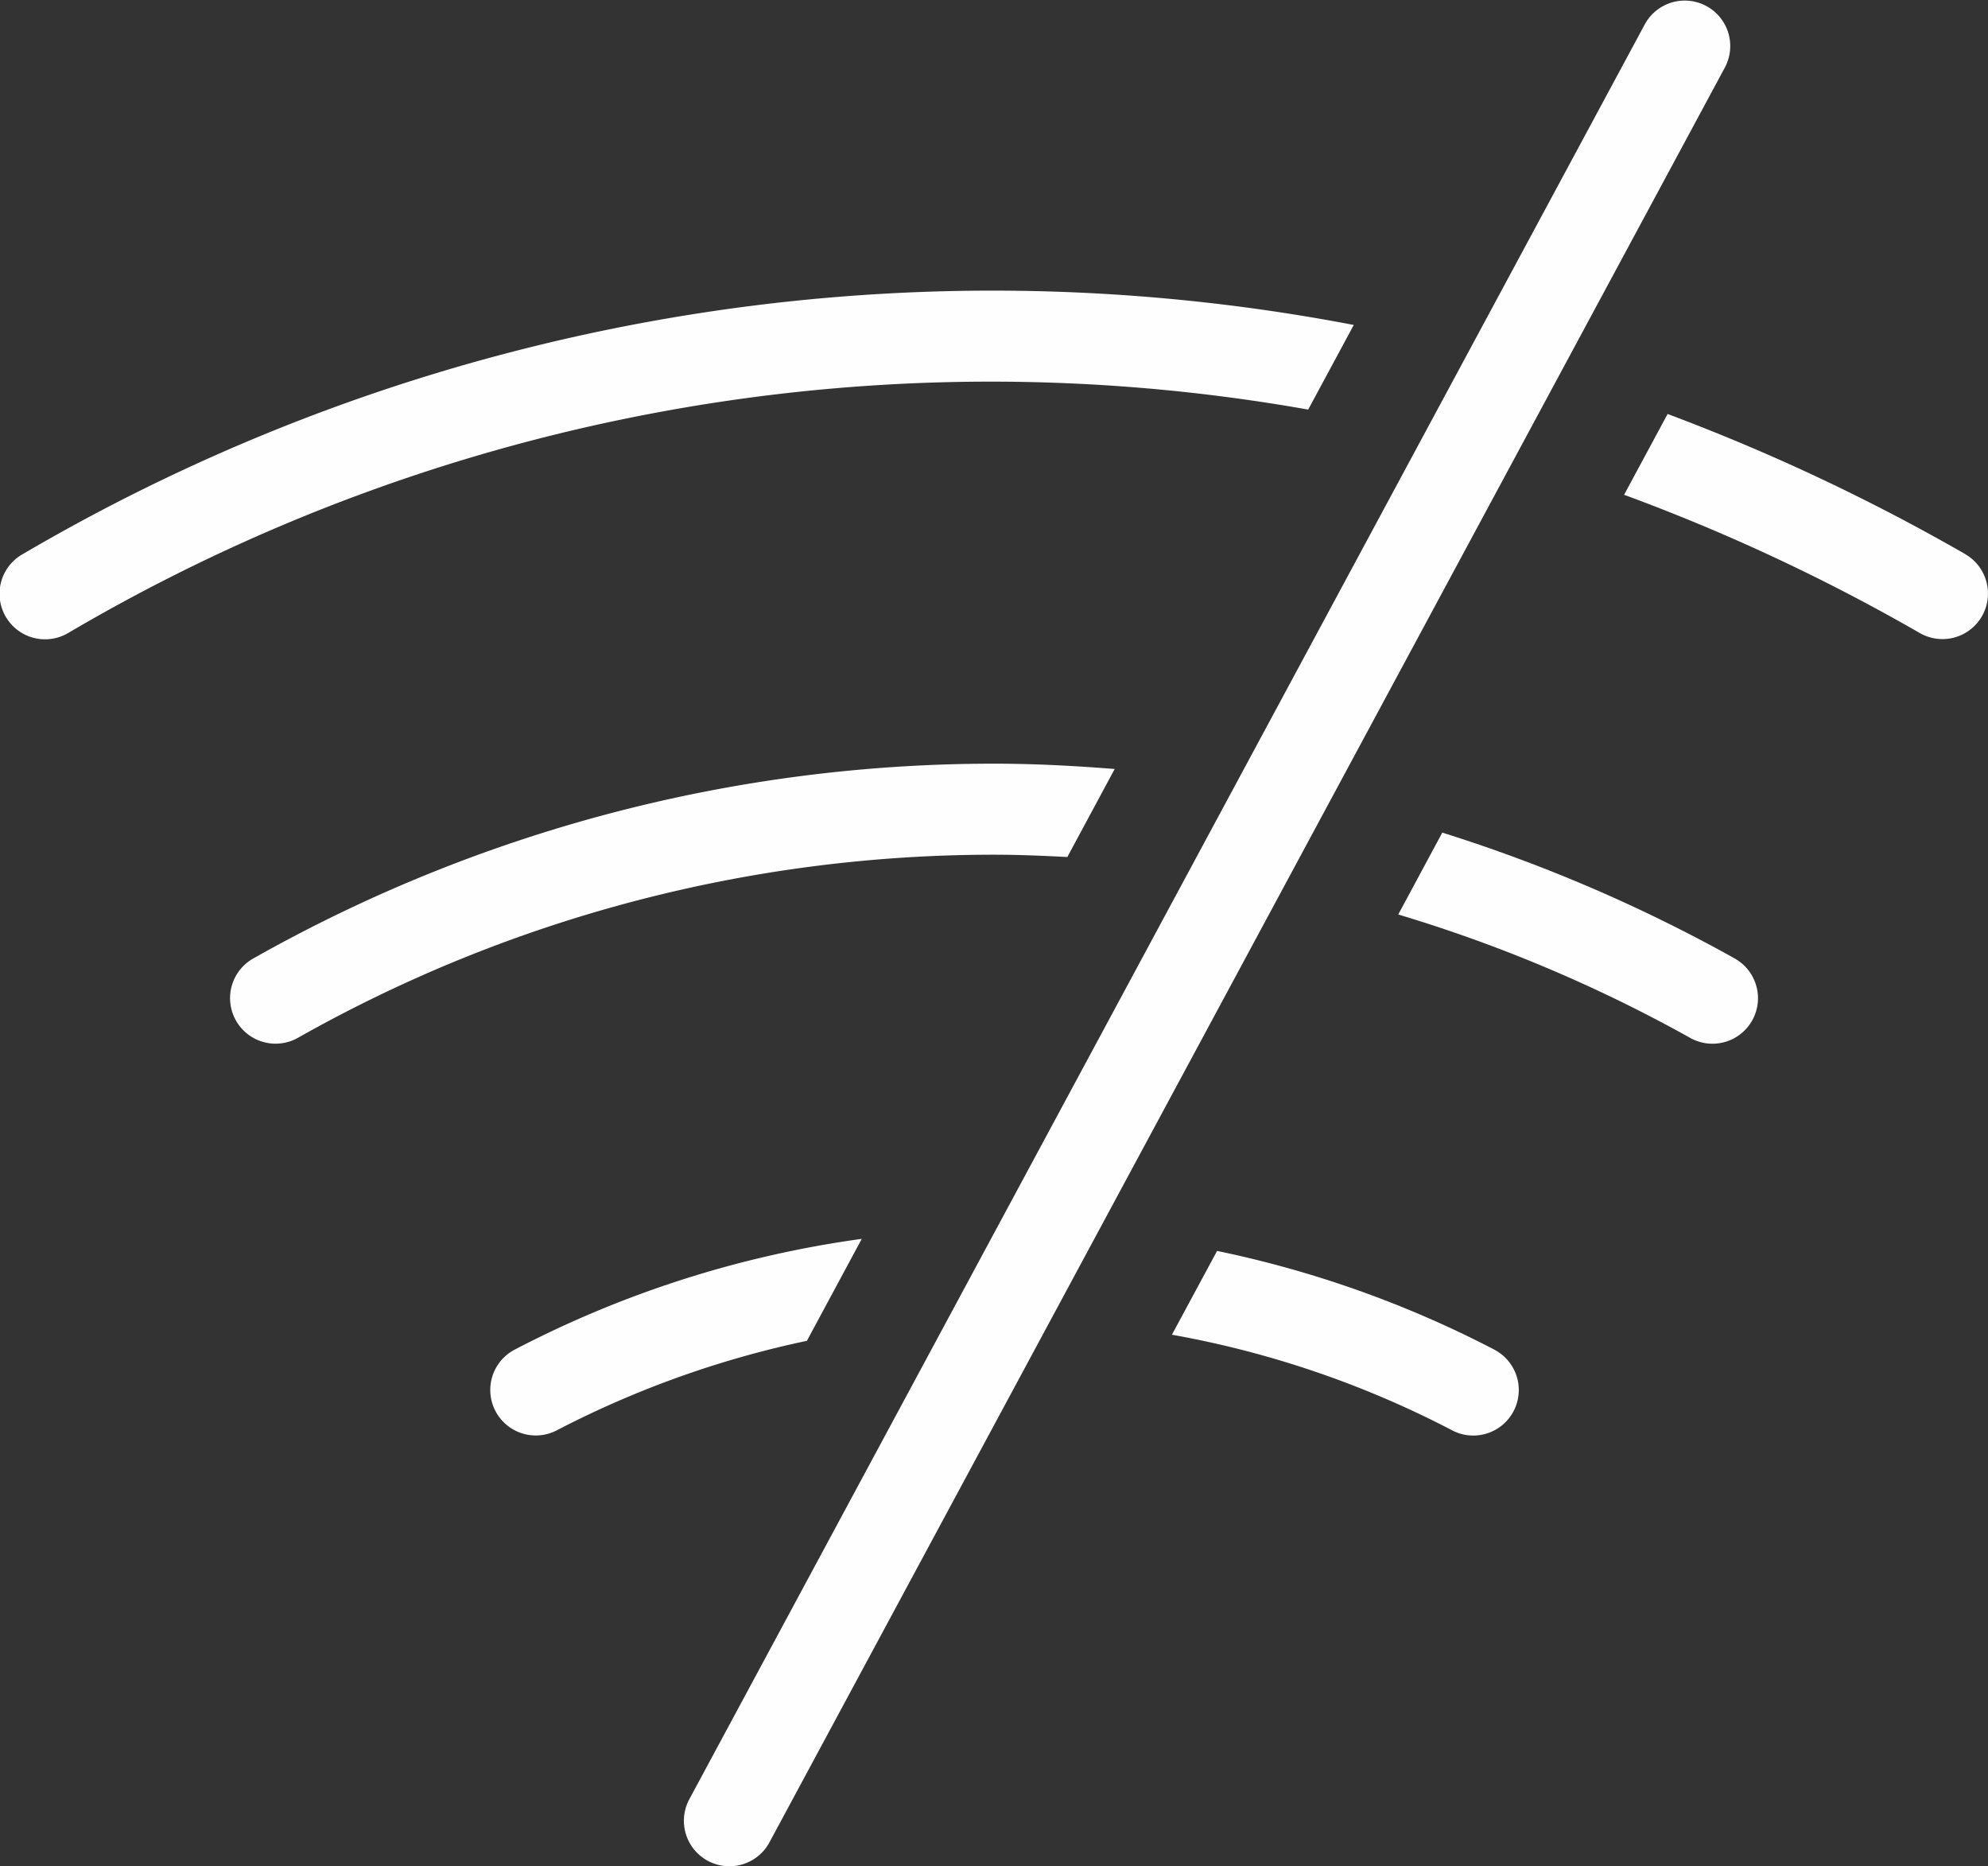
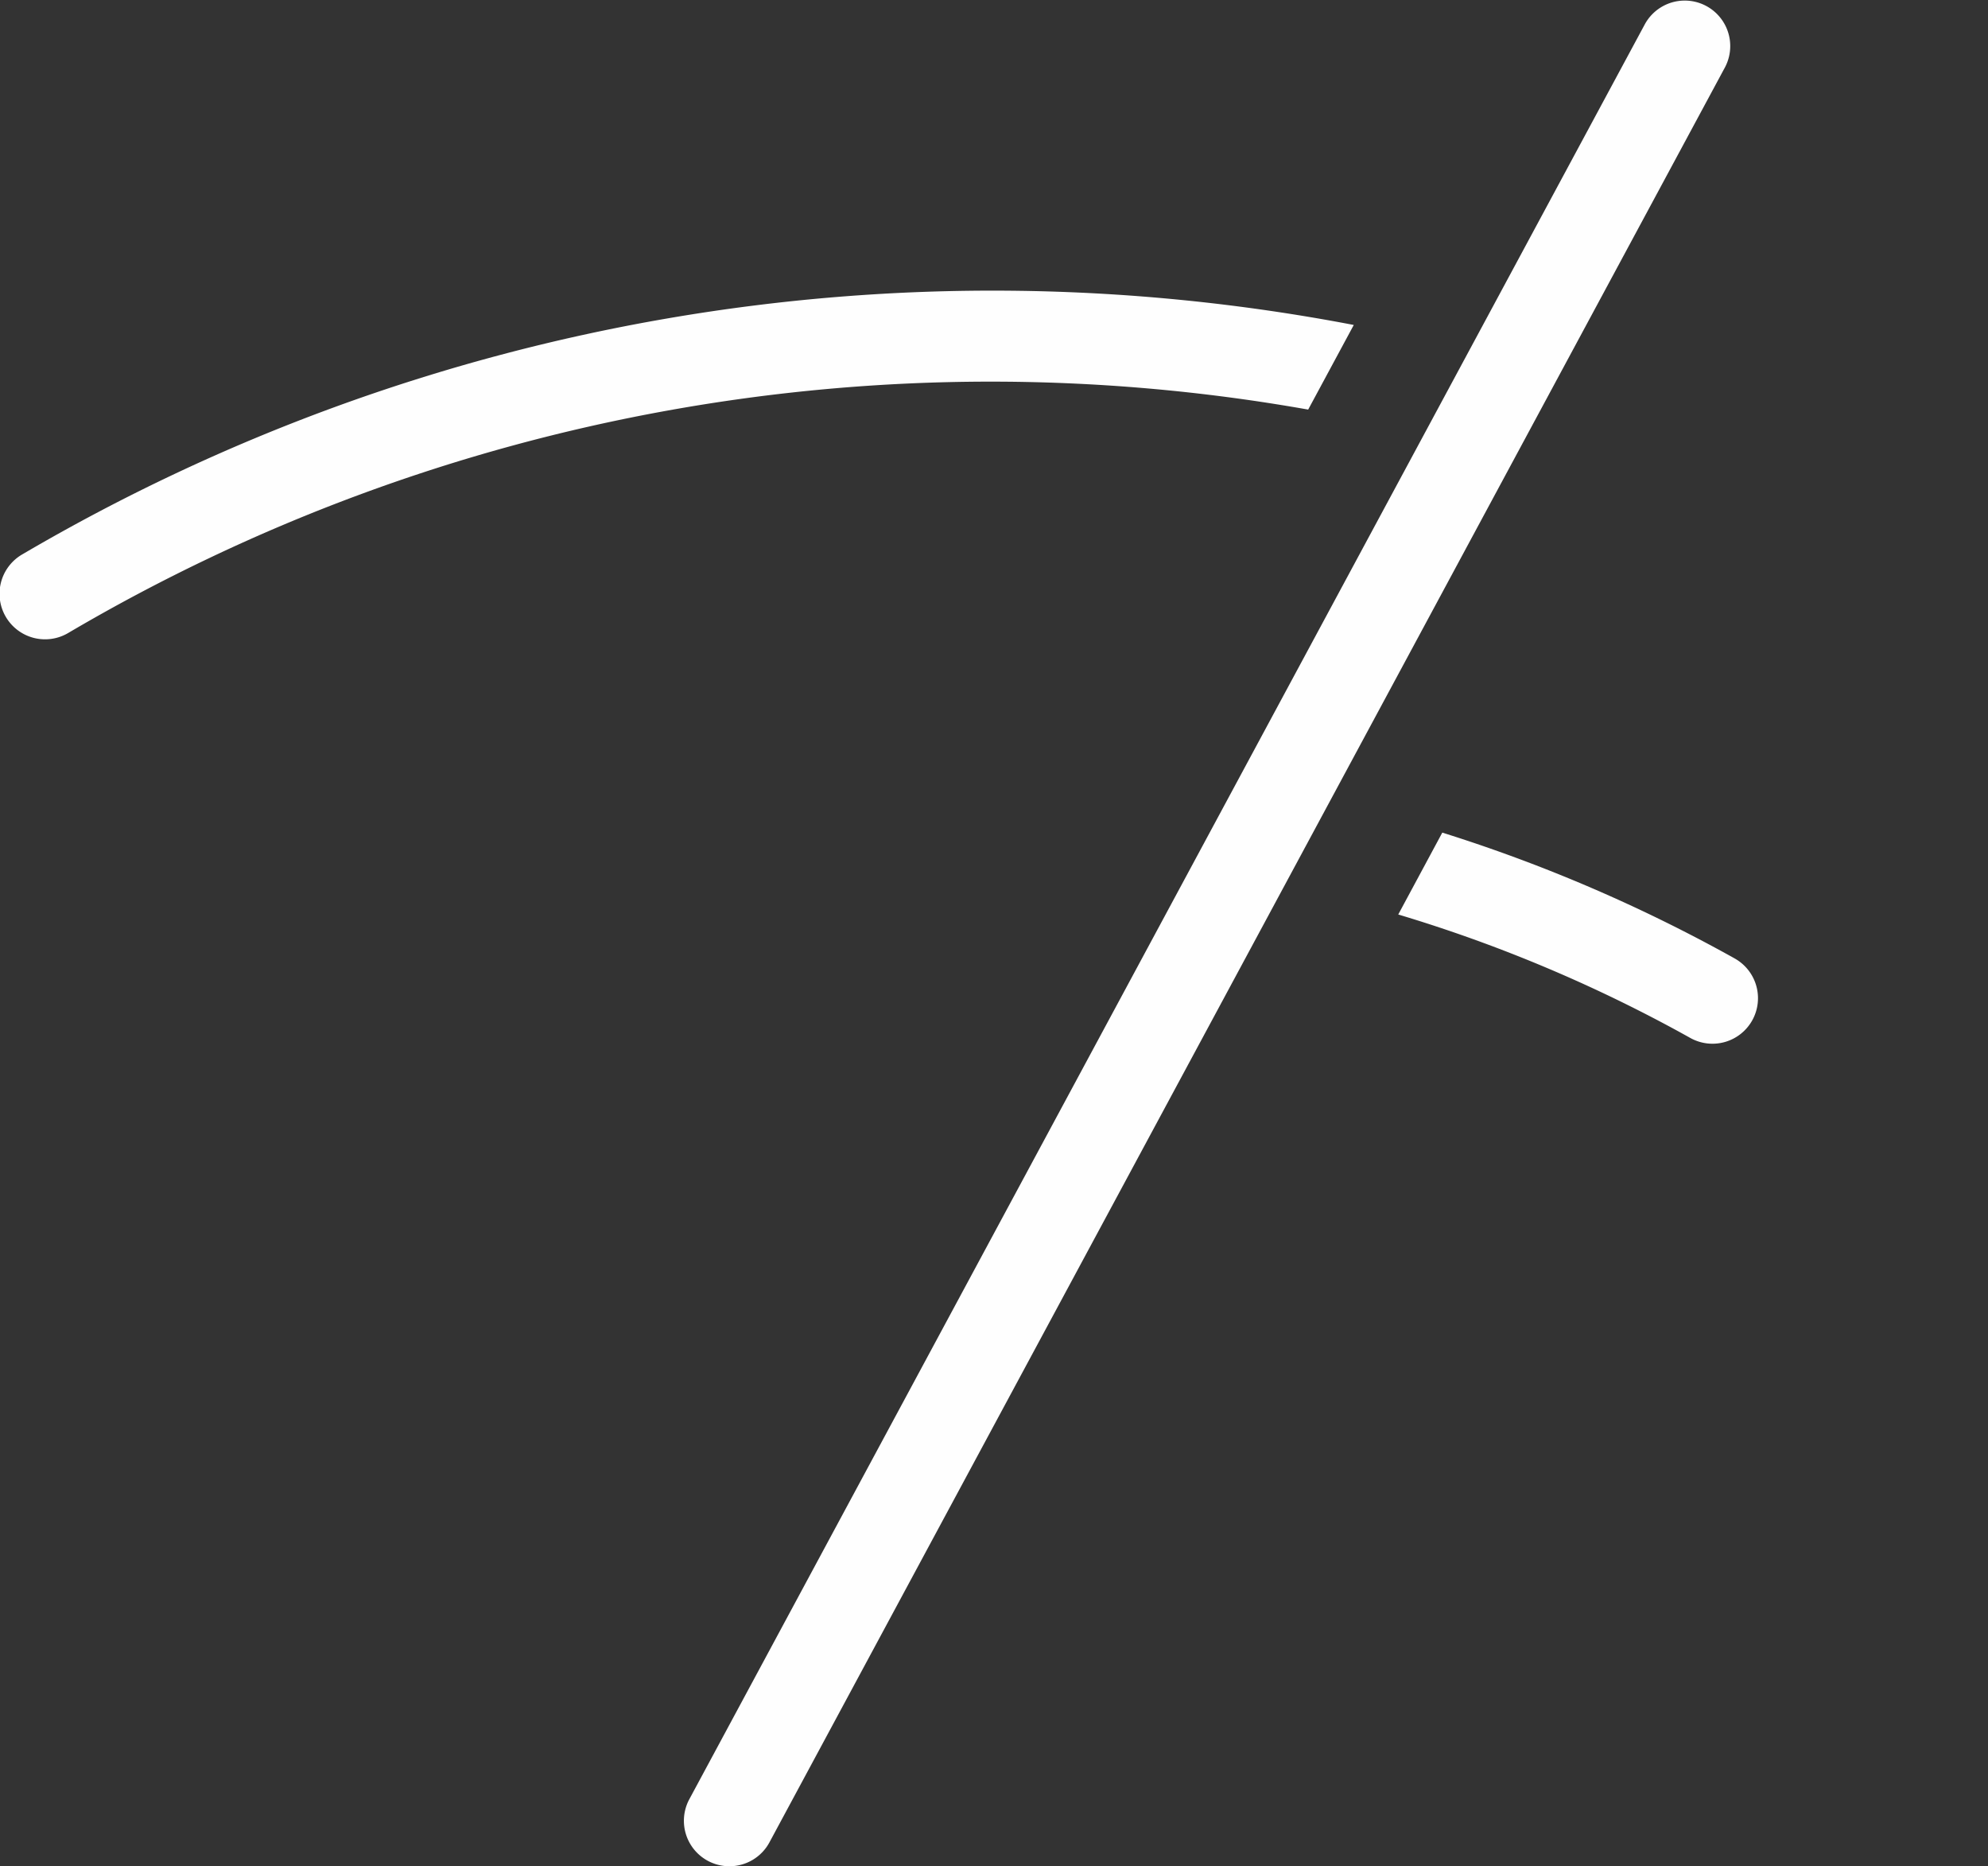
<svg xmlns="http://www.w3.org/2000/svg" id="It_just_works_WIFI_ICON" data-name="It just works WIFI ICON" width="93.519" height="87.77" viewBox="0 0 93.519 87.77">
  <rect x="0" y="0" width="93.519" height="87.77" fill="#333333" stroke="none" />
  <g id="Page-1">
    <g id="Group-3" transform="translate(0 13.667)">
      <path id="Fill-1" d="M61.539,5.98,63.684,2A90.191,90.191,0,0,0,1.07,12.777a2.141,2.141,0,1,0,2.141,3.708A85.55,85.55,0,0,1,61.539,5.98" transform="translate(0 -0.384)" fill="#fefefe" fill-rule="evenodd" />
    </g>
    <g id="Group-6" transform="translate(76.4 19.47)">
-       <path id="Fill-4" d="M16.736,6.684a94.86,94.86,0,0,0-14-6.589L.689,3.895a90.629,90.629,0,0,1,13.908,6.5,2.14,2.14,0,1,0,2.139-3.708" transform="translate(-0.689 -0.095)" fill="#fefefe" fill-rule="evenodd" />
-     </g>
+       </g>
    <g id="Group-9" transform="translate(32.173)">
      <path id="Fill-7" d="M2.167,87.77A2.139,2.139,0,0,1,.285,84.614L45.24,1.126a2.14,2.14,0,0,1,3.768,2.029L4.053,86.644A2.135,2.135,0,0,1,2.167,87.77" transform="translate(-0.029 0)" fill="#fefefe" fill-rule="evenodd" />
    </g>
    <path id="Fill-10" d="M46.537,24.2A73.149,73.149,0,0,0,32.8,18.292l-2.072,3.851a68.578,68.578,0,0,1,13.728,5.8,2.141,2.141,0,1,0,2.085-3.74" transform="translate(35.048 20.866)" fill="#fefefe" fill-rule="evenodd" />
-     <path id="Fill-12" d="M44.436,21.168l2.228-4.14c-1.882-.15-3.772-.25-5.677-.25A70.782,70.782,0,0,0,6.16,25.929a2.141,2.141,0,1,0,2.085,3.74,66.552,66.552,0,0,1,32.742-8.61c1.156,0,2.3.049,3.449.109" transform="translate(5.773 19.138)" fill="#fefefe" fill-rule="evenodd" />
-     <path id="Fill-14" d="M28.249,27.217a49.945,49.945,0,0,0-16.321,5.206,2.14,2.14,0,1,0,1.972,3.8,46.158,46.158,0,0,1,11.768-4.211Z" transform="translate(12.29 31.047)" fill="#fefefe" fill-rule="evenodd" />
-     <path id="Fill-16" d="M40.913,32.121a50.364,50.364,0,0,0-13.037-4.639l-2.124,3.941a45.935,45.935,0,0,1,13.189,4.5,2.118,2.118,0,0,0,.985.242,2.141,2.141,0,0,0,.987-4.042" transform="translate(29.377 31.349)" fill="#fefefe" fill-rule="evenodd" />
  </g>
</svg>